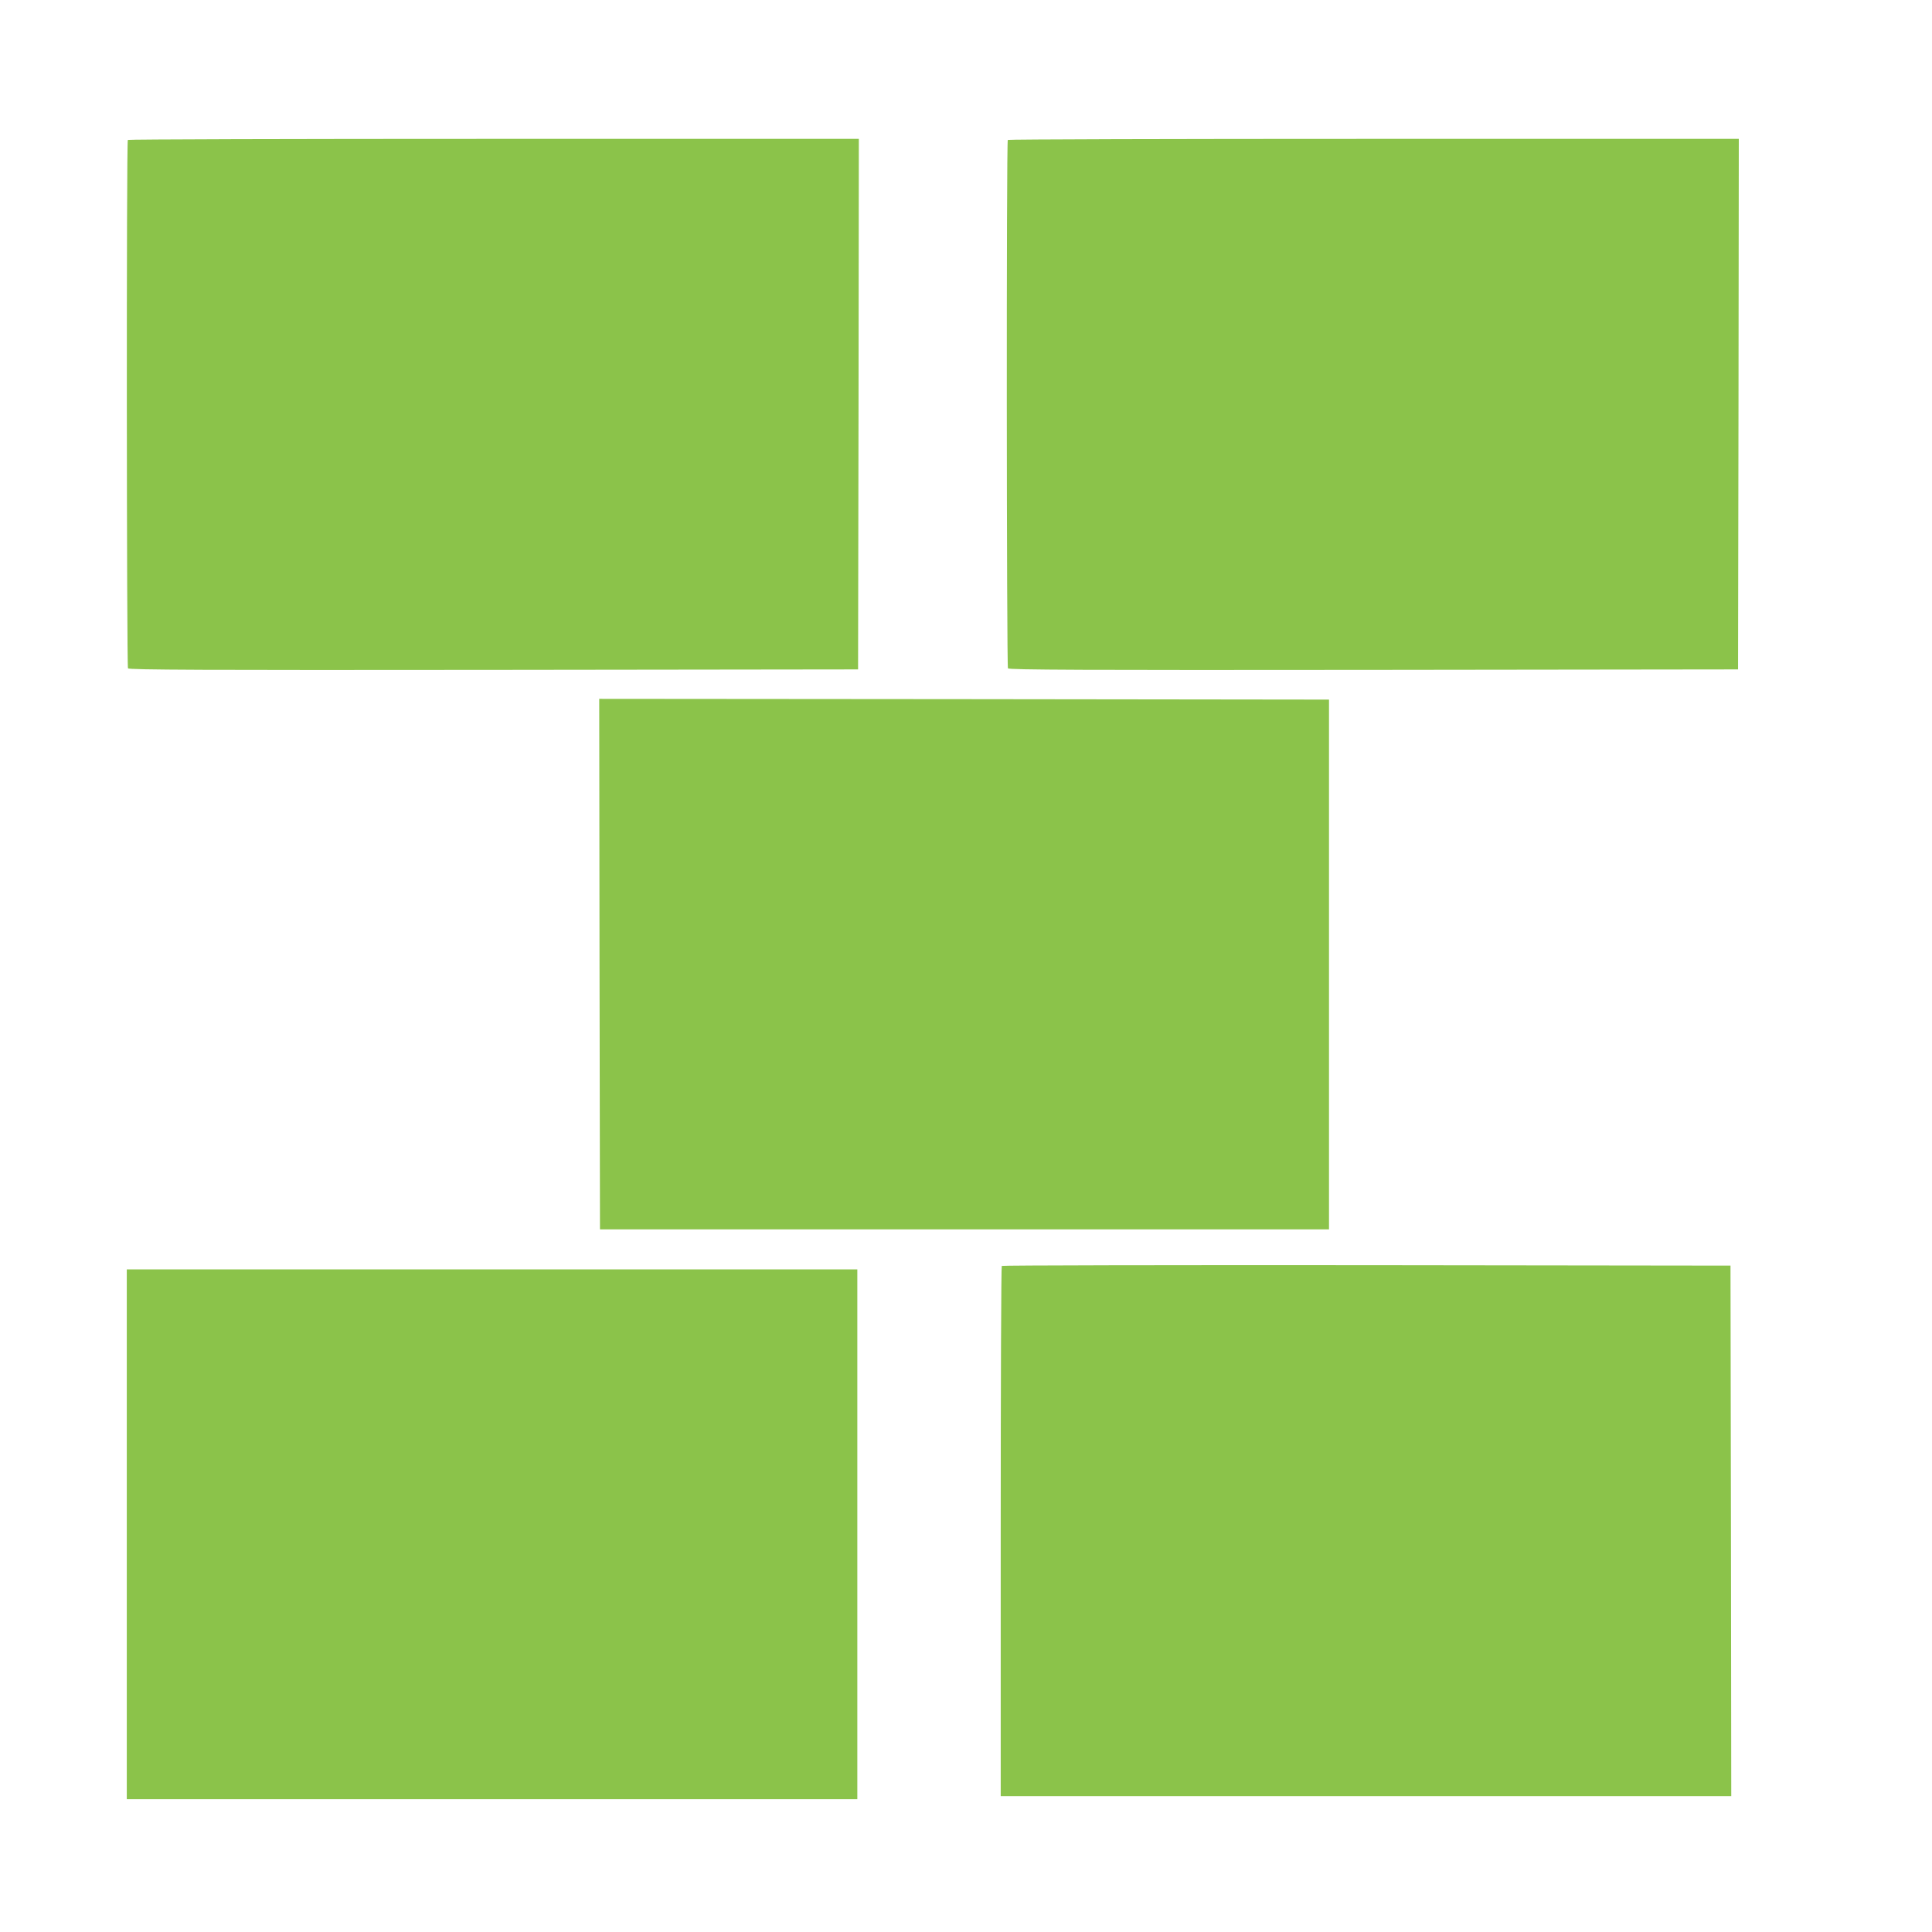
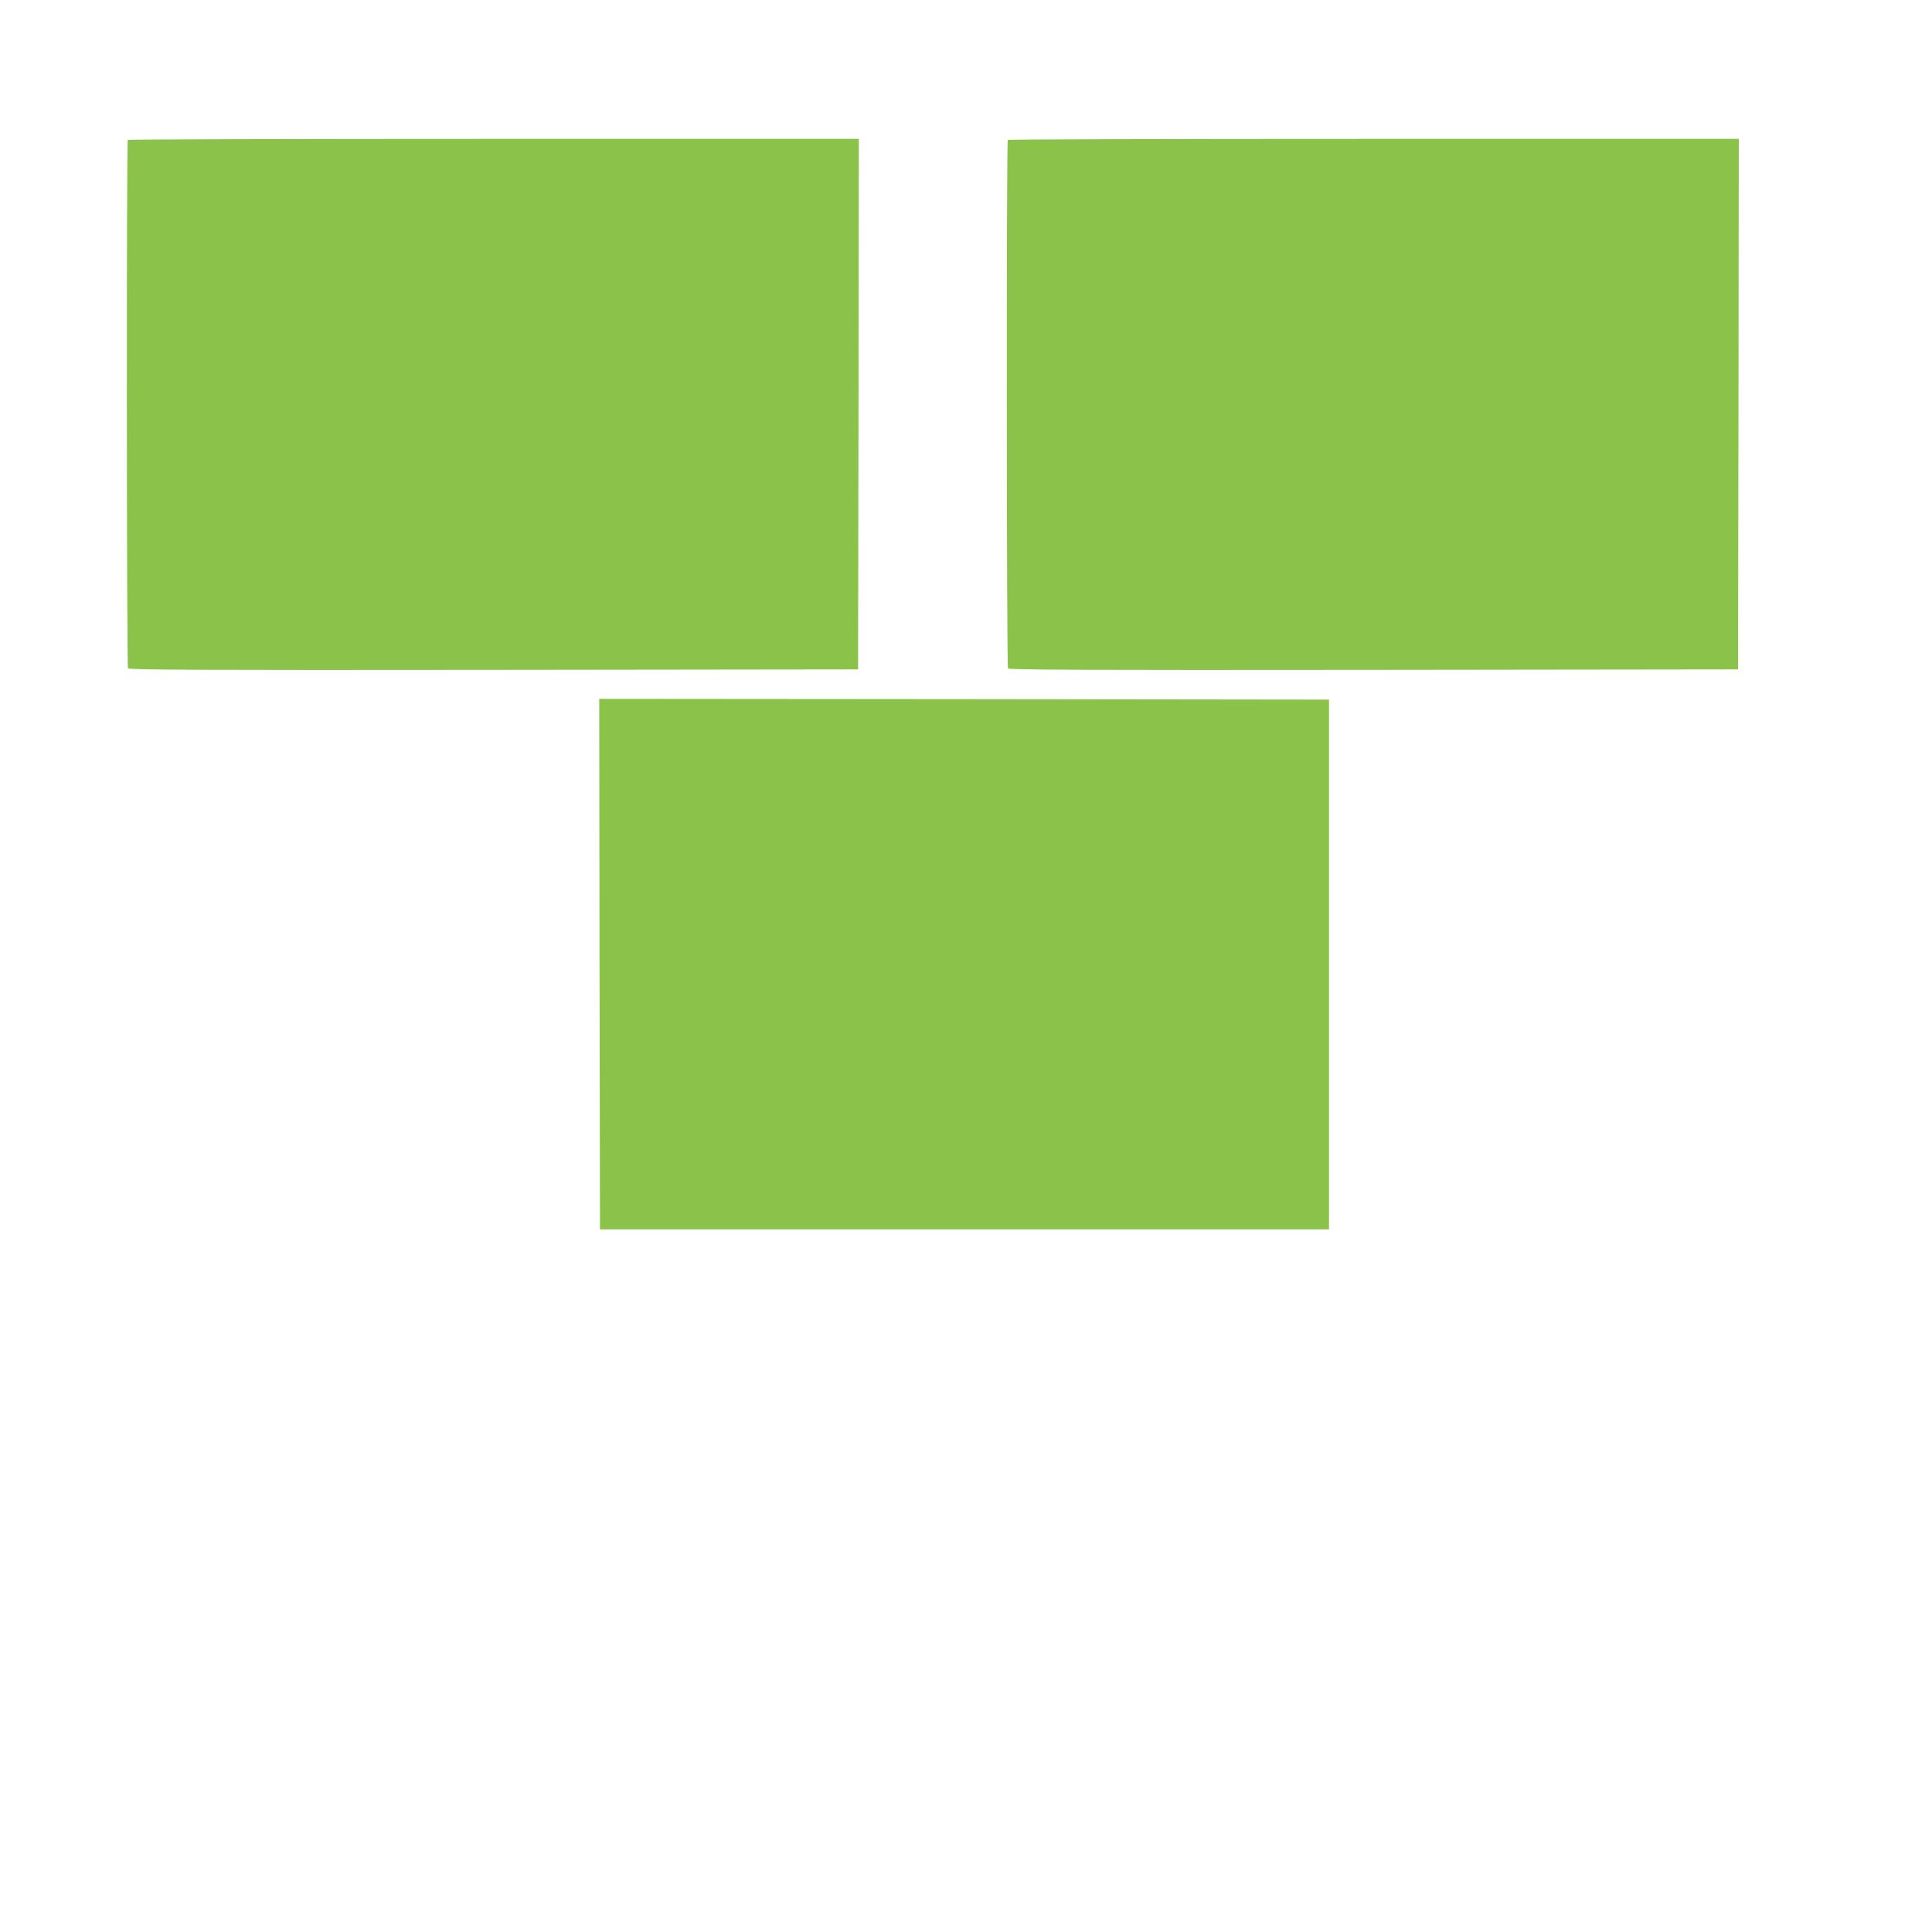
<svg xmlns="http://www.w3.org/2000/svg" version="1.0" width="1280pt" height="1280pt" viewBox="0 0 1280 1280" preserveAspectRatio="xMidYMid meet">
  <g transform="translate(0,1280) scale(0.1,-0.1)" fill="#8bc34a" stroke="none">
    <path d="M847 11873 c-10 -9 -8 -3485 1 -3501 7 -10 498 -12 2423 -10 l2414 3 3 1758 2 1757 -2418 0 c-1330 0 -2422 -3 -2425 -7z" />
    <path d="M6677 11873 c-10 -9 -8 -3485 1 -3501 7 -10 498 -12 2423 -10 l2414 3 3 1758 2 1757 -2418 0 c-1330 0 -2422 -3 -2425 -7z" />
    <path d="M3972 6413 l3 -1758 2415 0 2415 0 0 1755 0 1755 -2418 3 -2417 2 2 -1757z" />
-     <path d="M6637 4413 c-4 -3 -7 -795 -7 -1760 l0 -1753 2420 0 2420 0 -2 1758 -3 1757 -2411 3 c-1326 1 -2414 -1 -2417 -5z" />
-     <path d="M840 2635 l0 -1755 2420 0 2420 0 0 1755 0 1755 -2420 0 -2420 0 0 -1755z" />
  </g>
</svg>